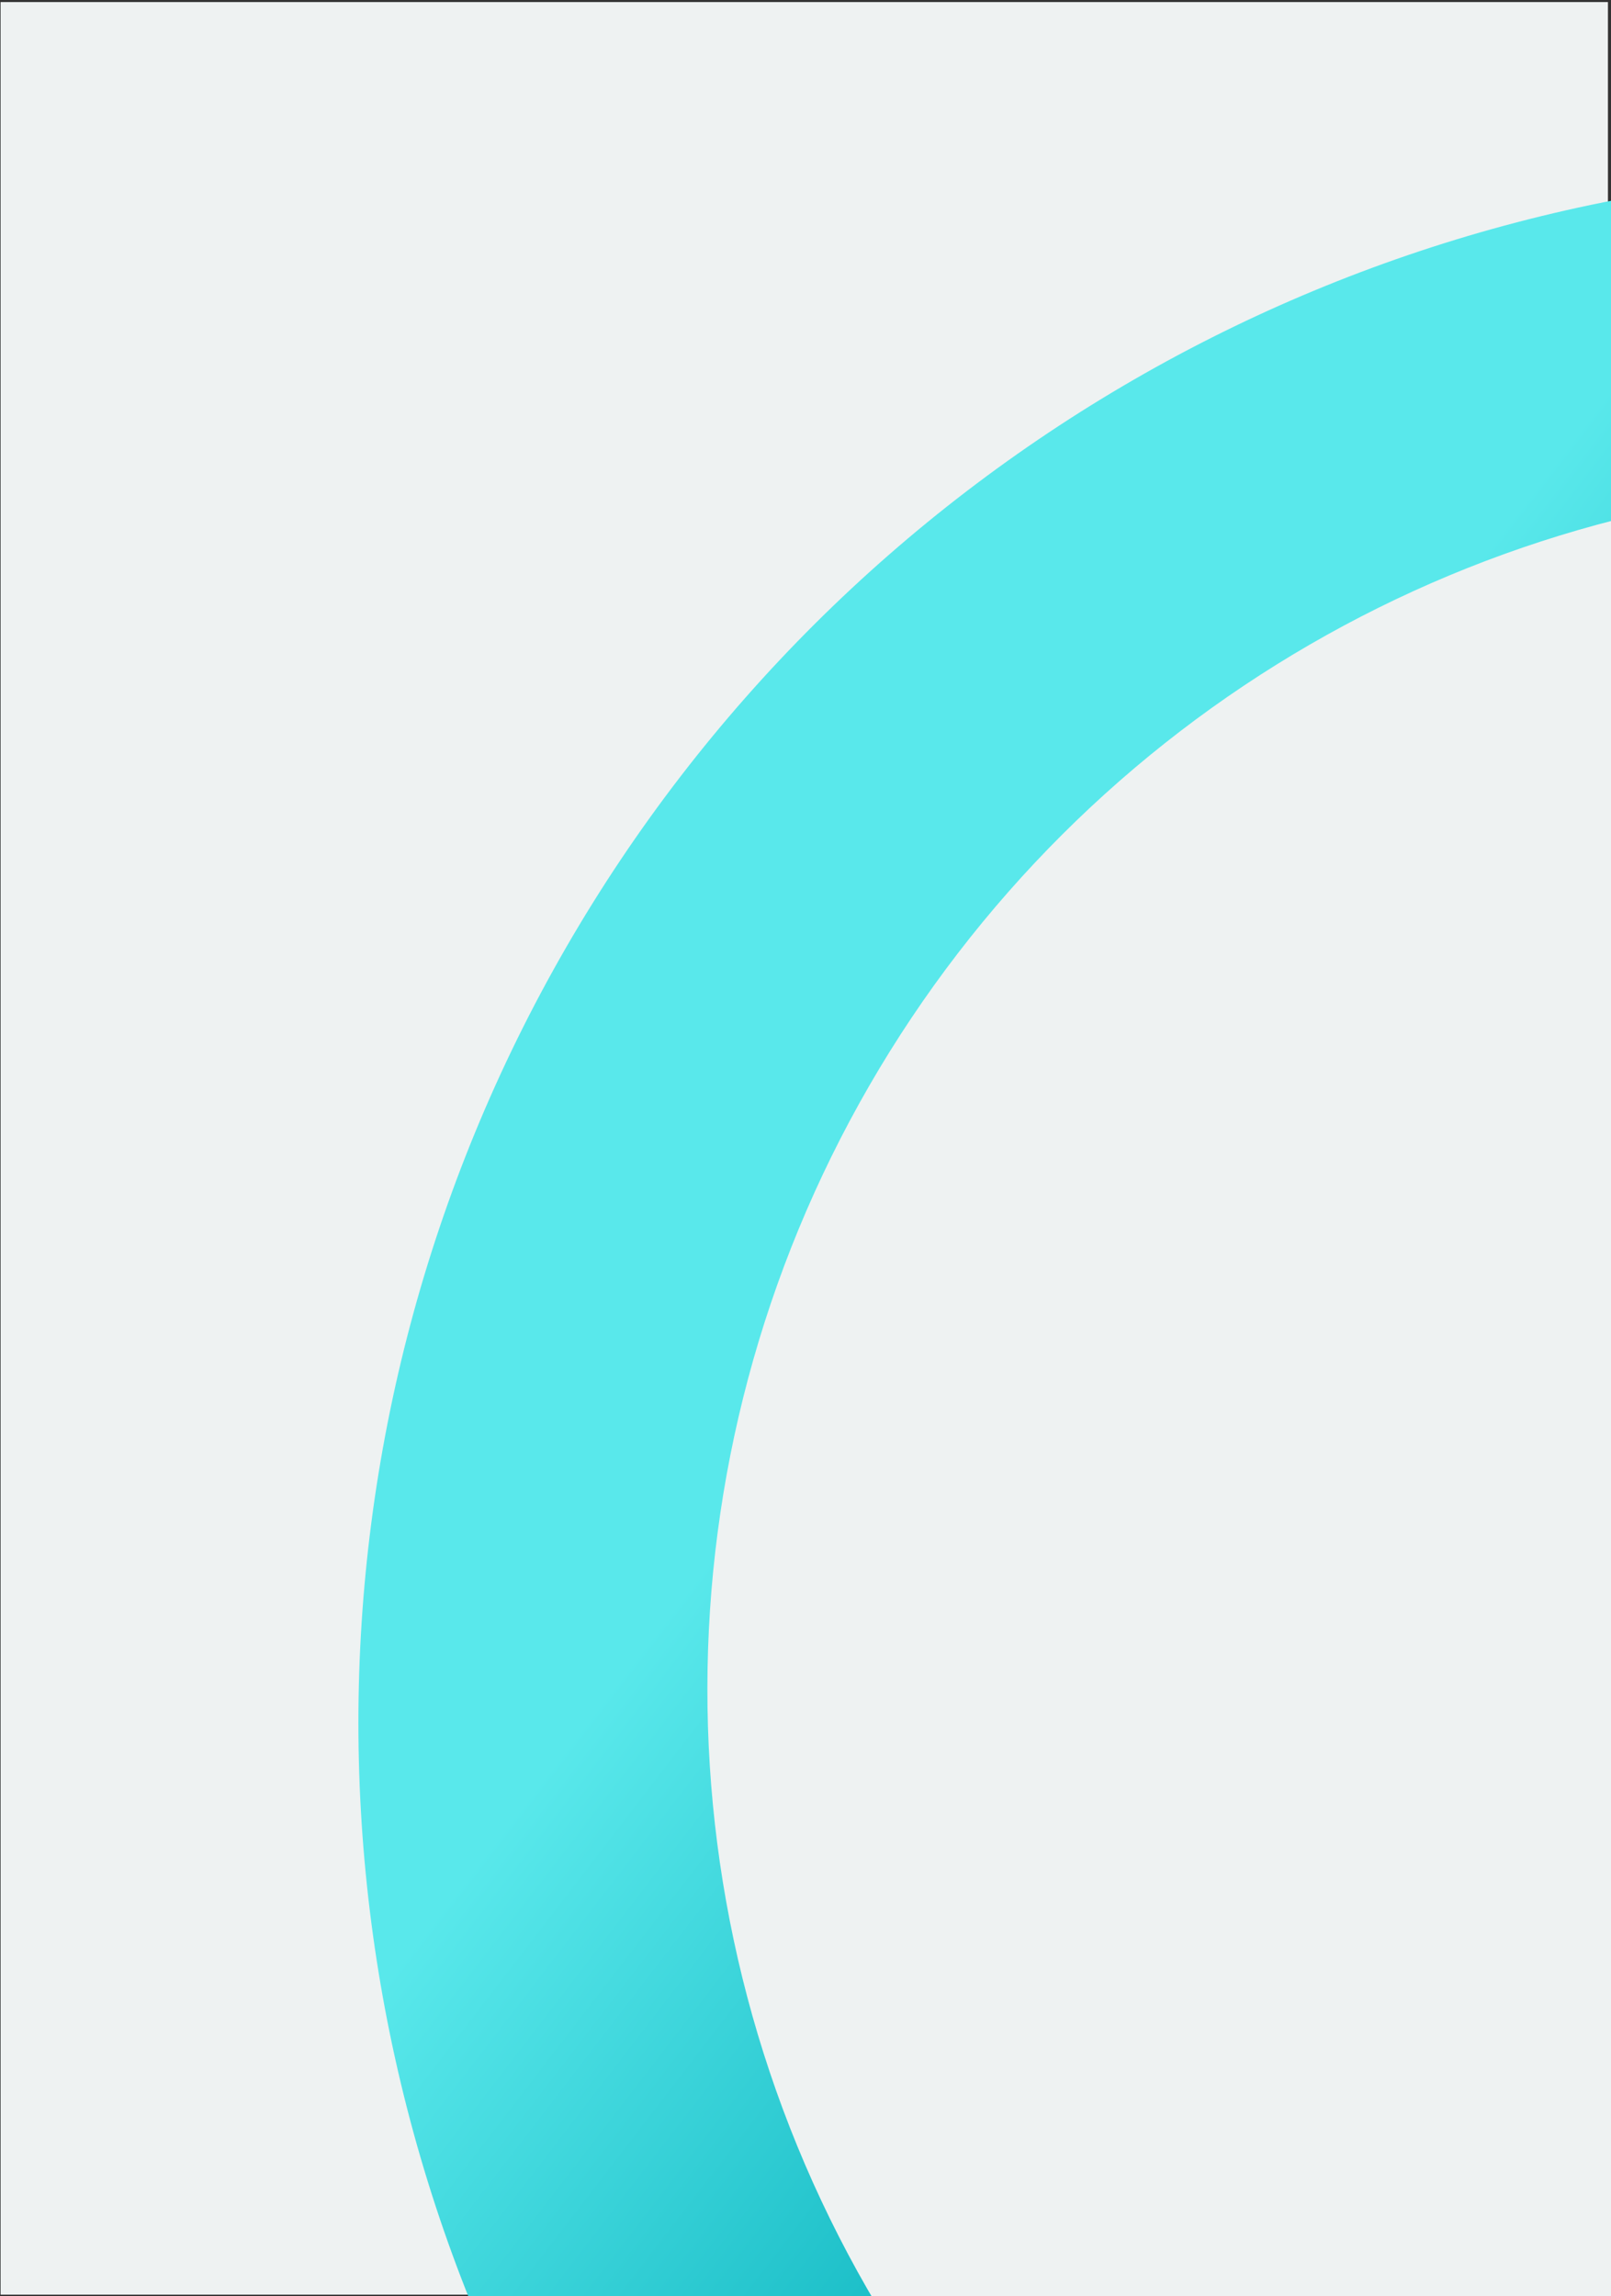
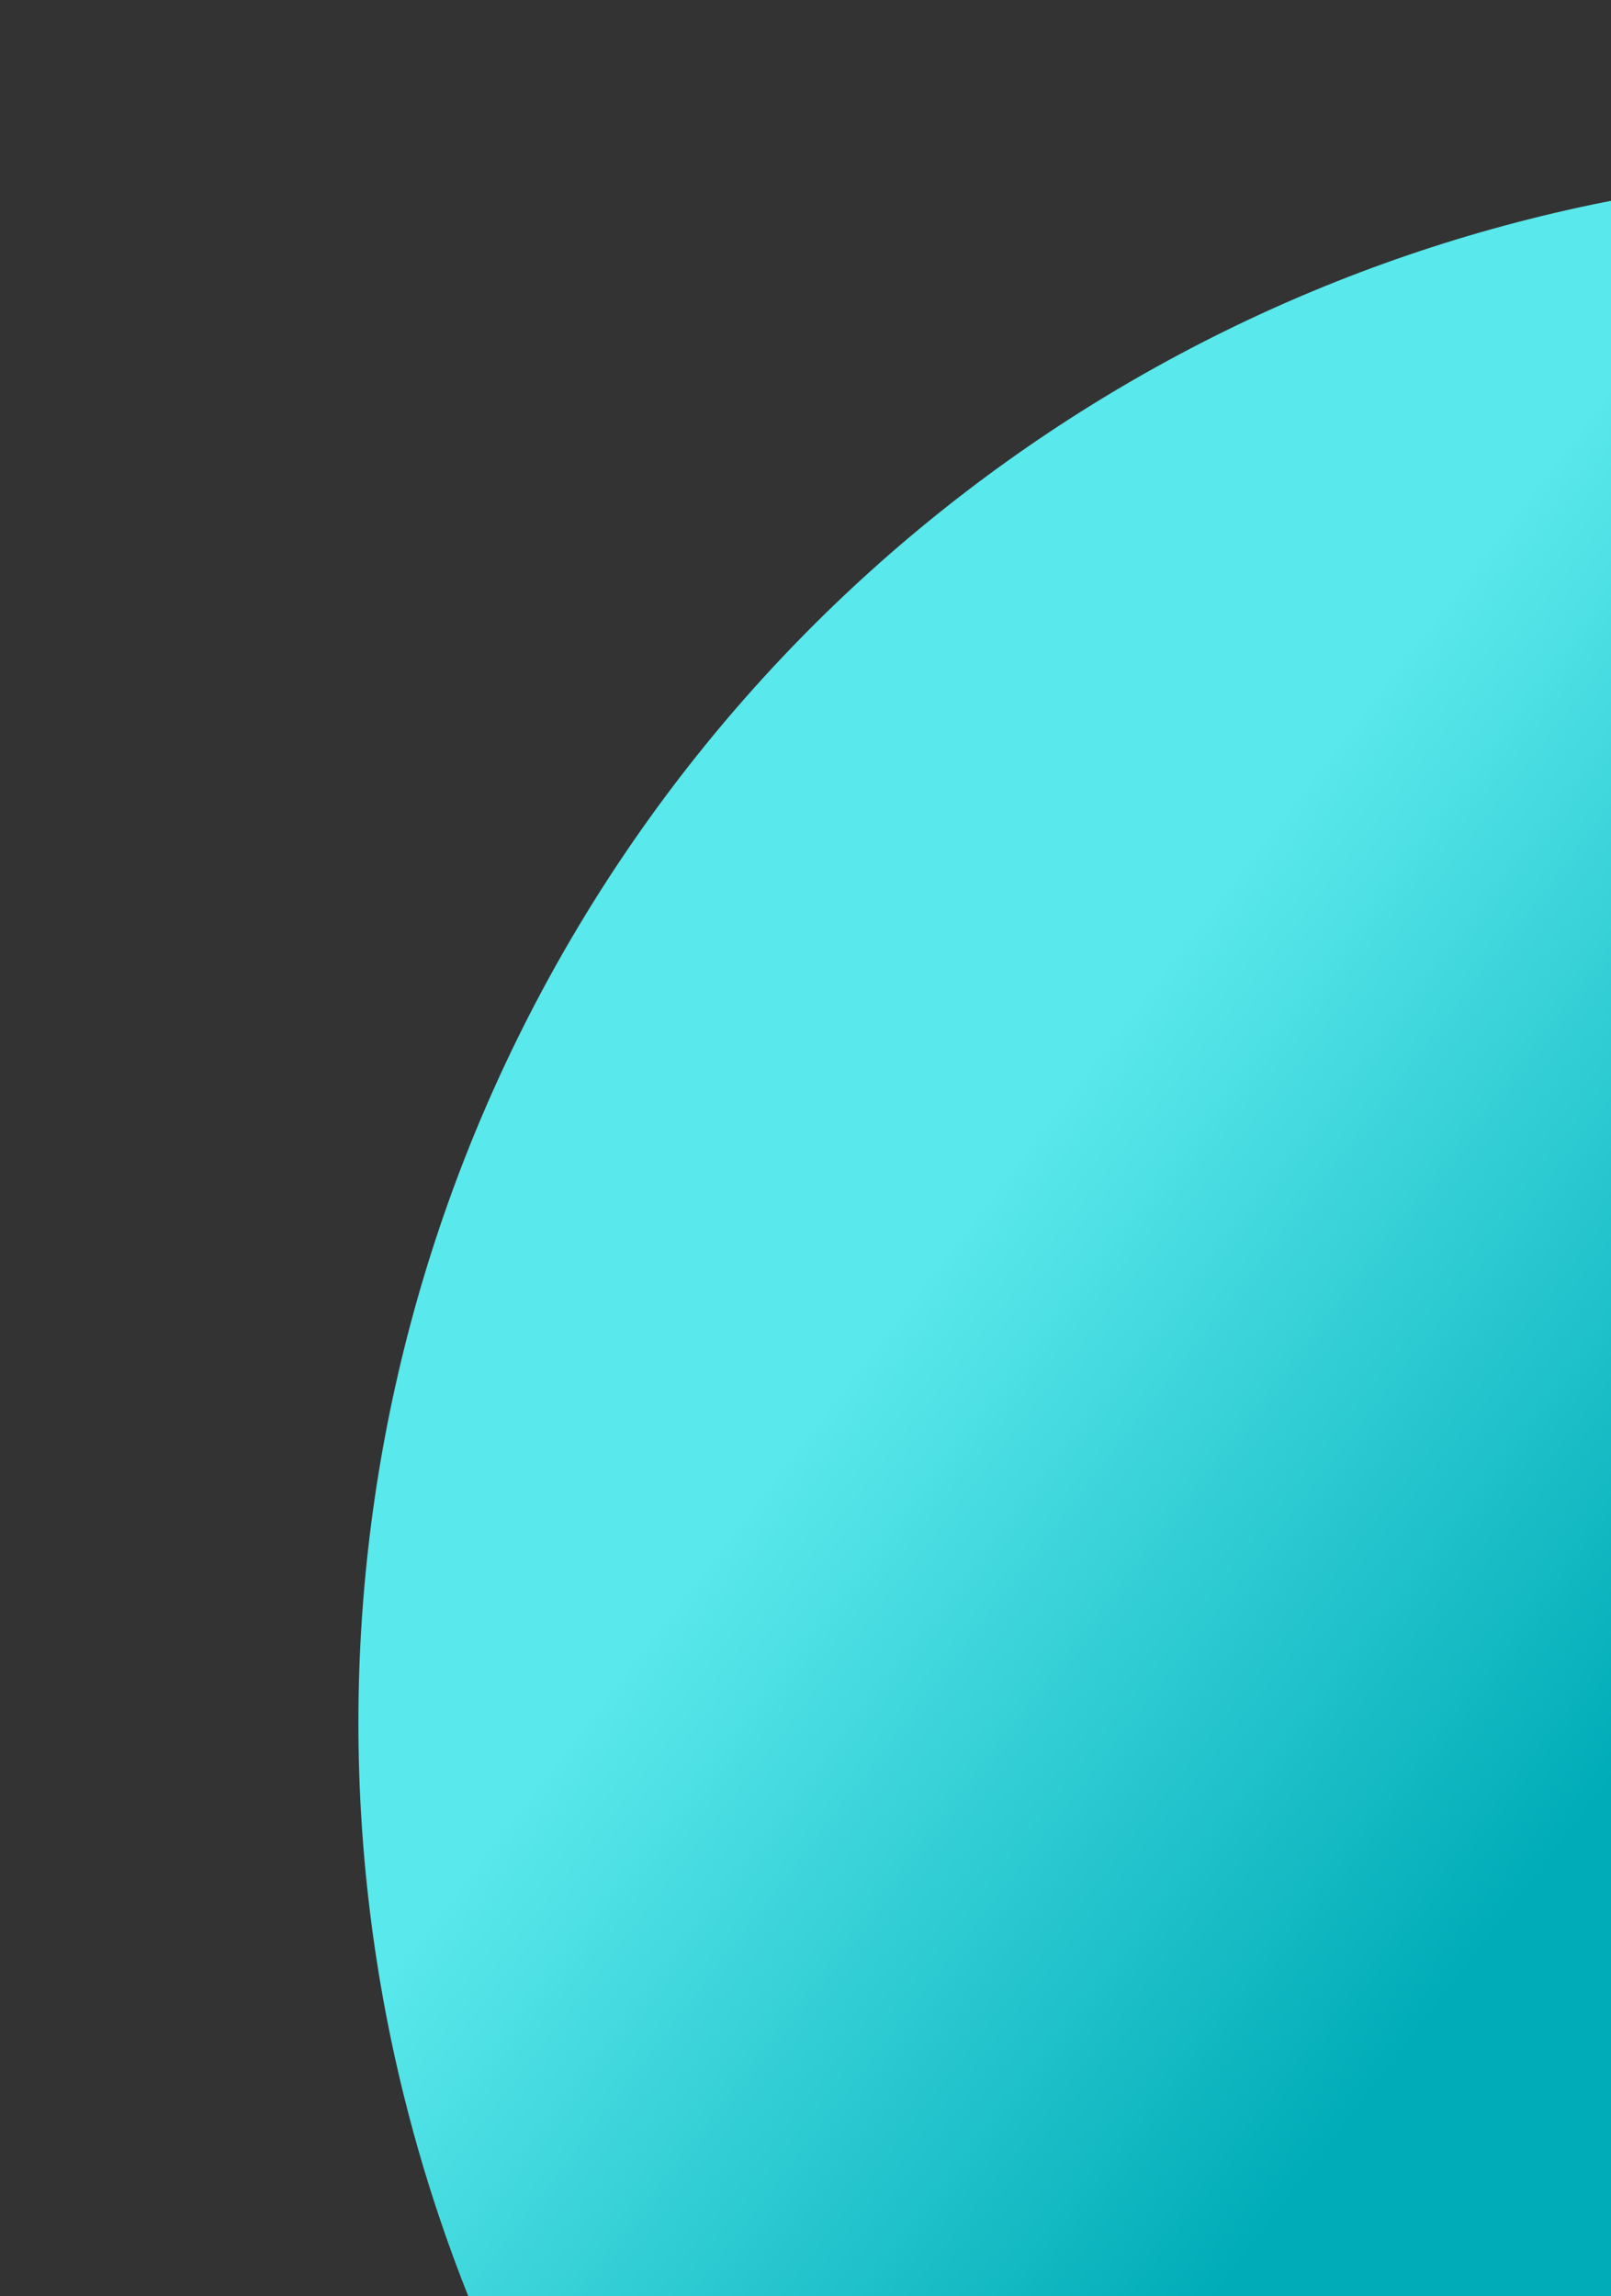
<svg xmlns="http://www.w3.org/2000/svg" width="442" height="630" viewBox="0 0 442 630">
  <rect x="0" y="0" width="442" height="630" fill="#333333" stroke="none" />
  <defs>
    <linearGradient id="4bz5b6exub" x1="85.369%" x2="57.506%" y1="59.066%" y2="62.631%">
      <stop offset="0%" stop-color="#59E8EB" />
      <stop offset="100%" stop-color="#00ACB8" />
    </linearGradient>
  </defs>
  <g fill="none" fill-rule="evenodd">
    <g>
      <g>
        <g transform="translate(-758 -4106) translate(-1 3962) translate(759.162 144.566)">
-           <path fill="#EEF2F2" id="to1abxs50a" d="M0 0H441V629H0z" />
+           <path fill="#EEF2F2" id="to1abxs50a" d="M0 0H441H0z" />
          <circle cx="523.669" cy="472.094" r="425.5" fill="url(#4bz5b6exub)" mask="url(#j4s4v4t69c)" transform="scale(-1 1) rotate(-30 0 2426.454)" />
-           <ellipse cx="523.669" cy="462.094" fill="#EEF2F2" mask="url(#j4s4v4t69c)" rx="329.5" ry="330.5" transform="scale(-1 1) rotate(-30 0 2416.454)" />
        </g>
      </g>
    </g>
  </g>
</svg>